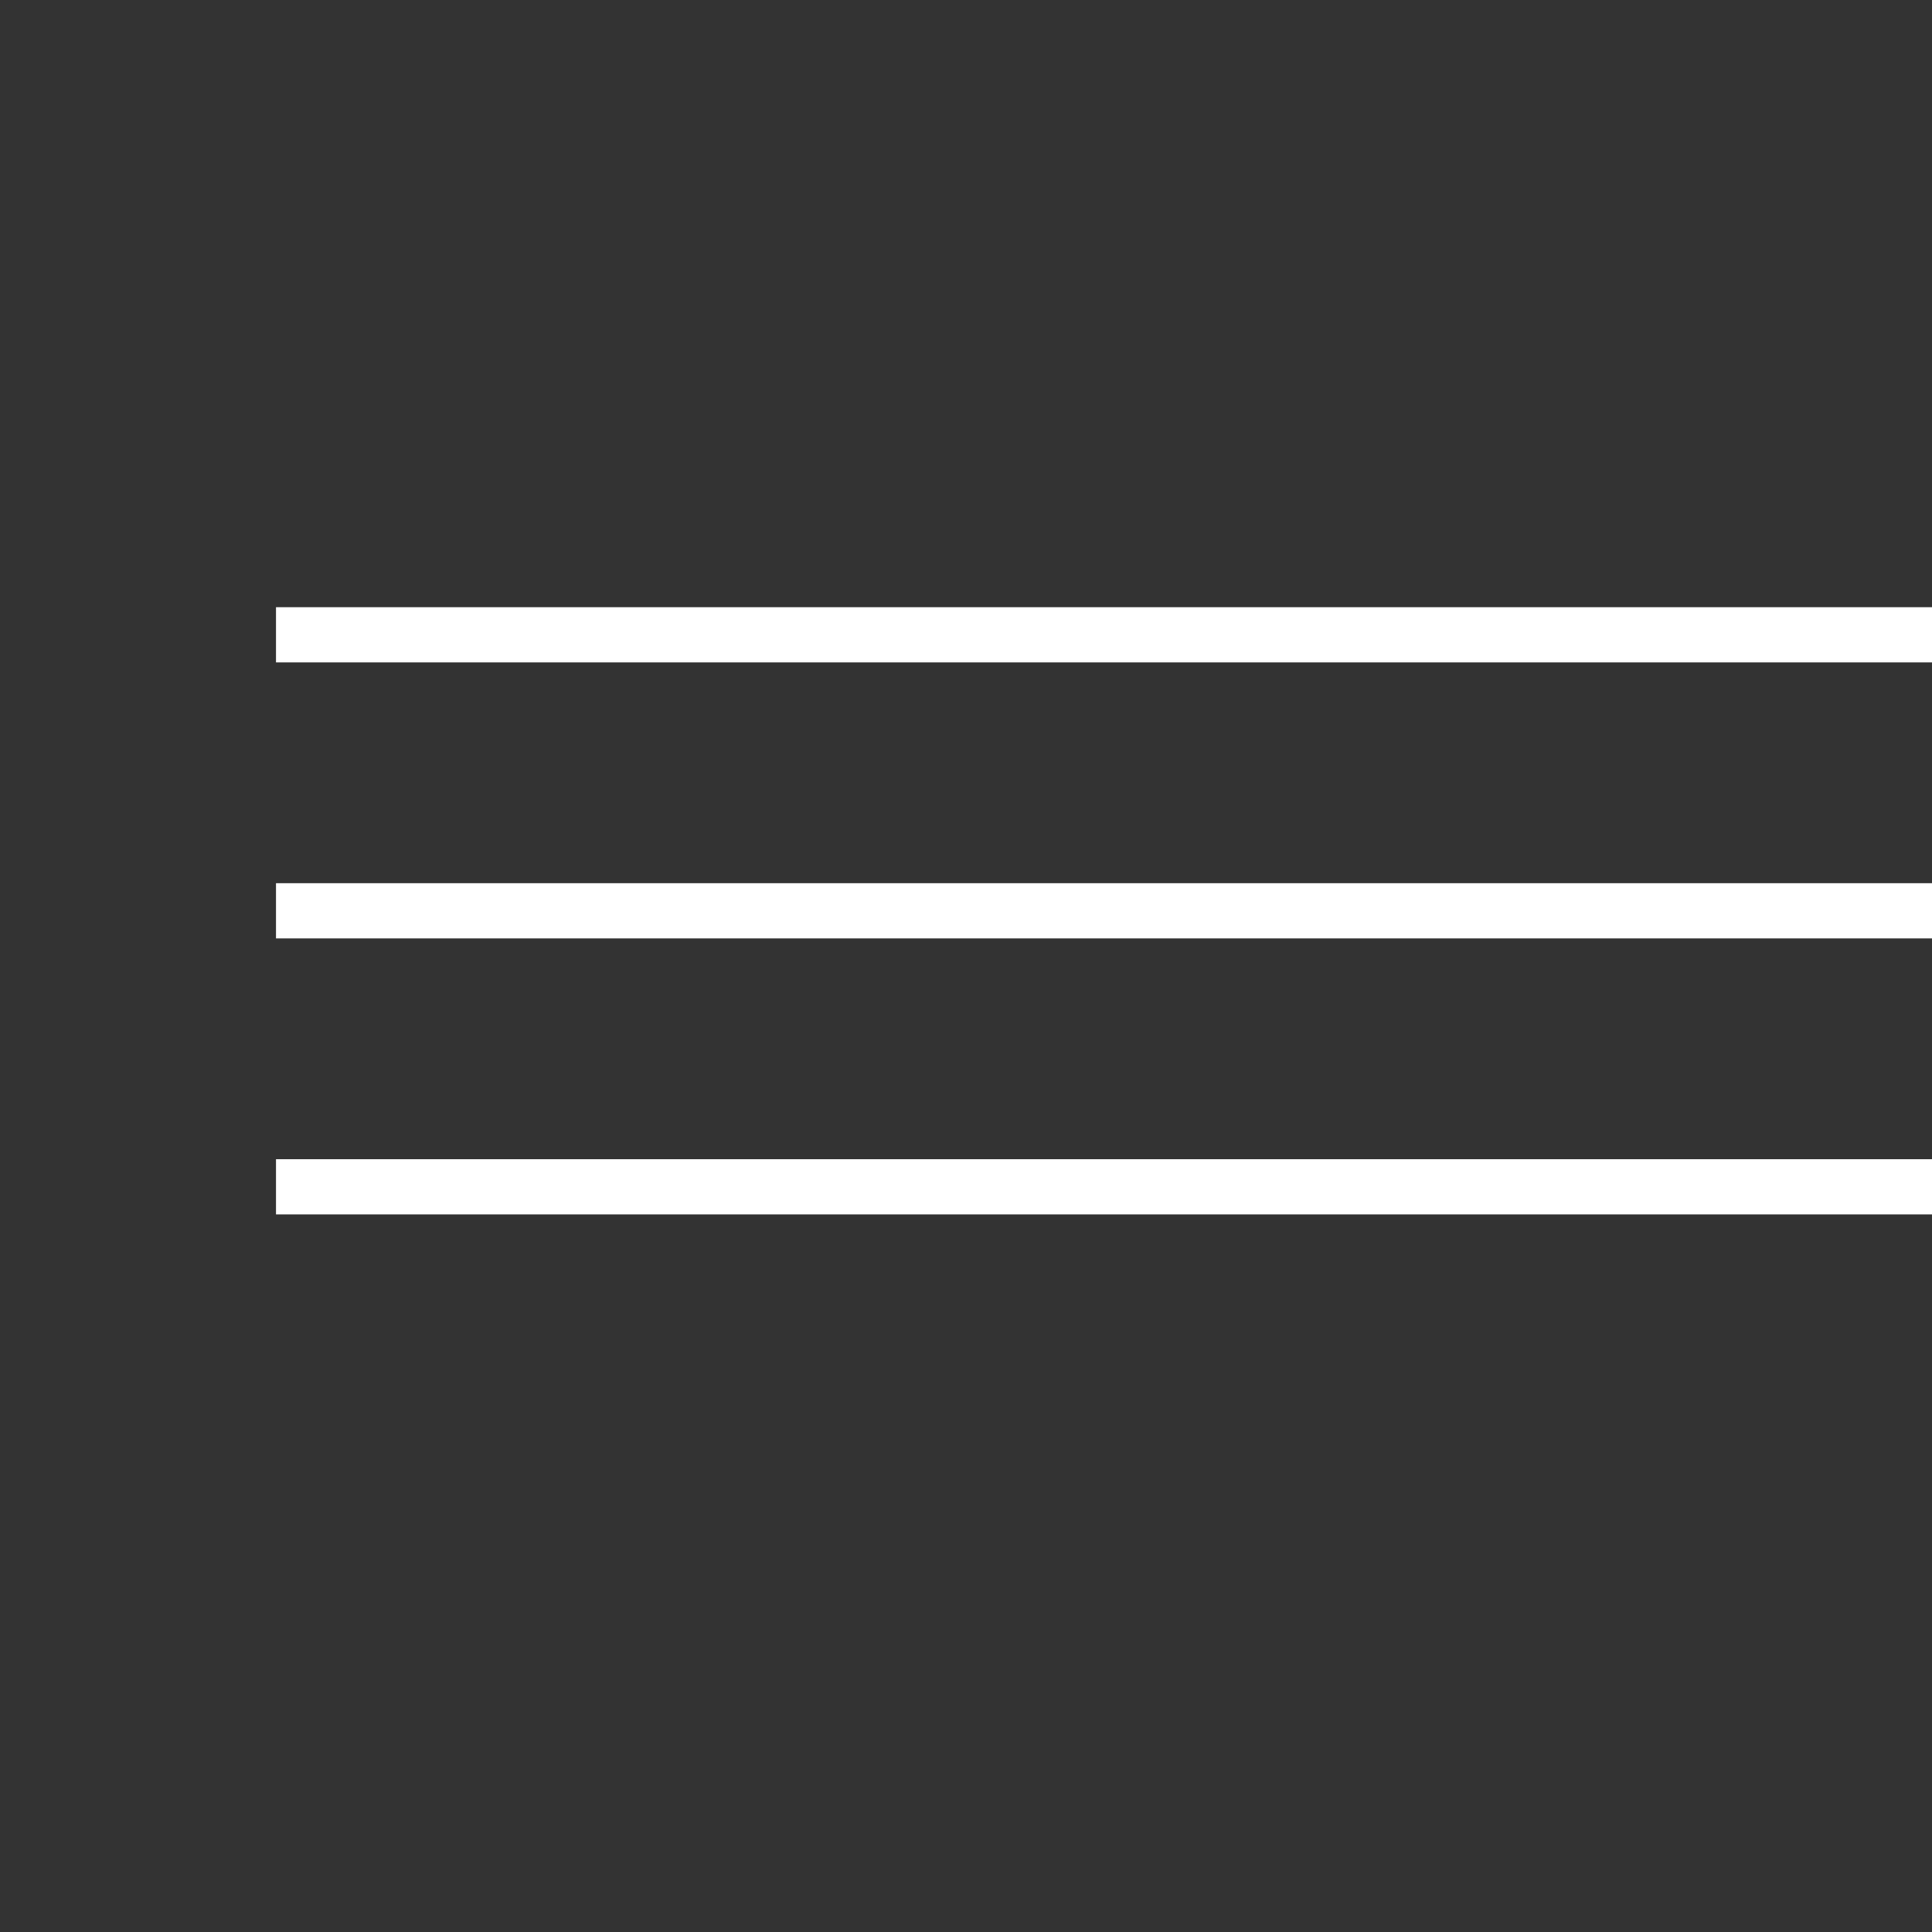
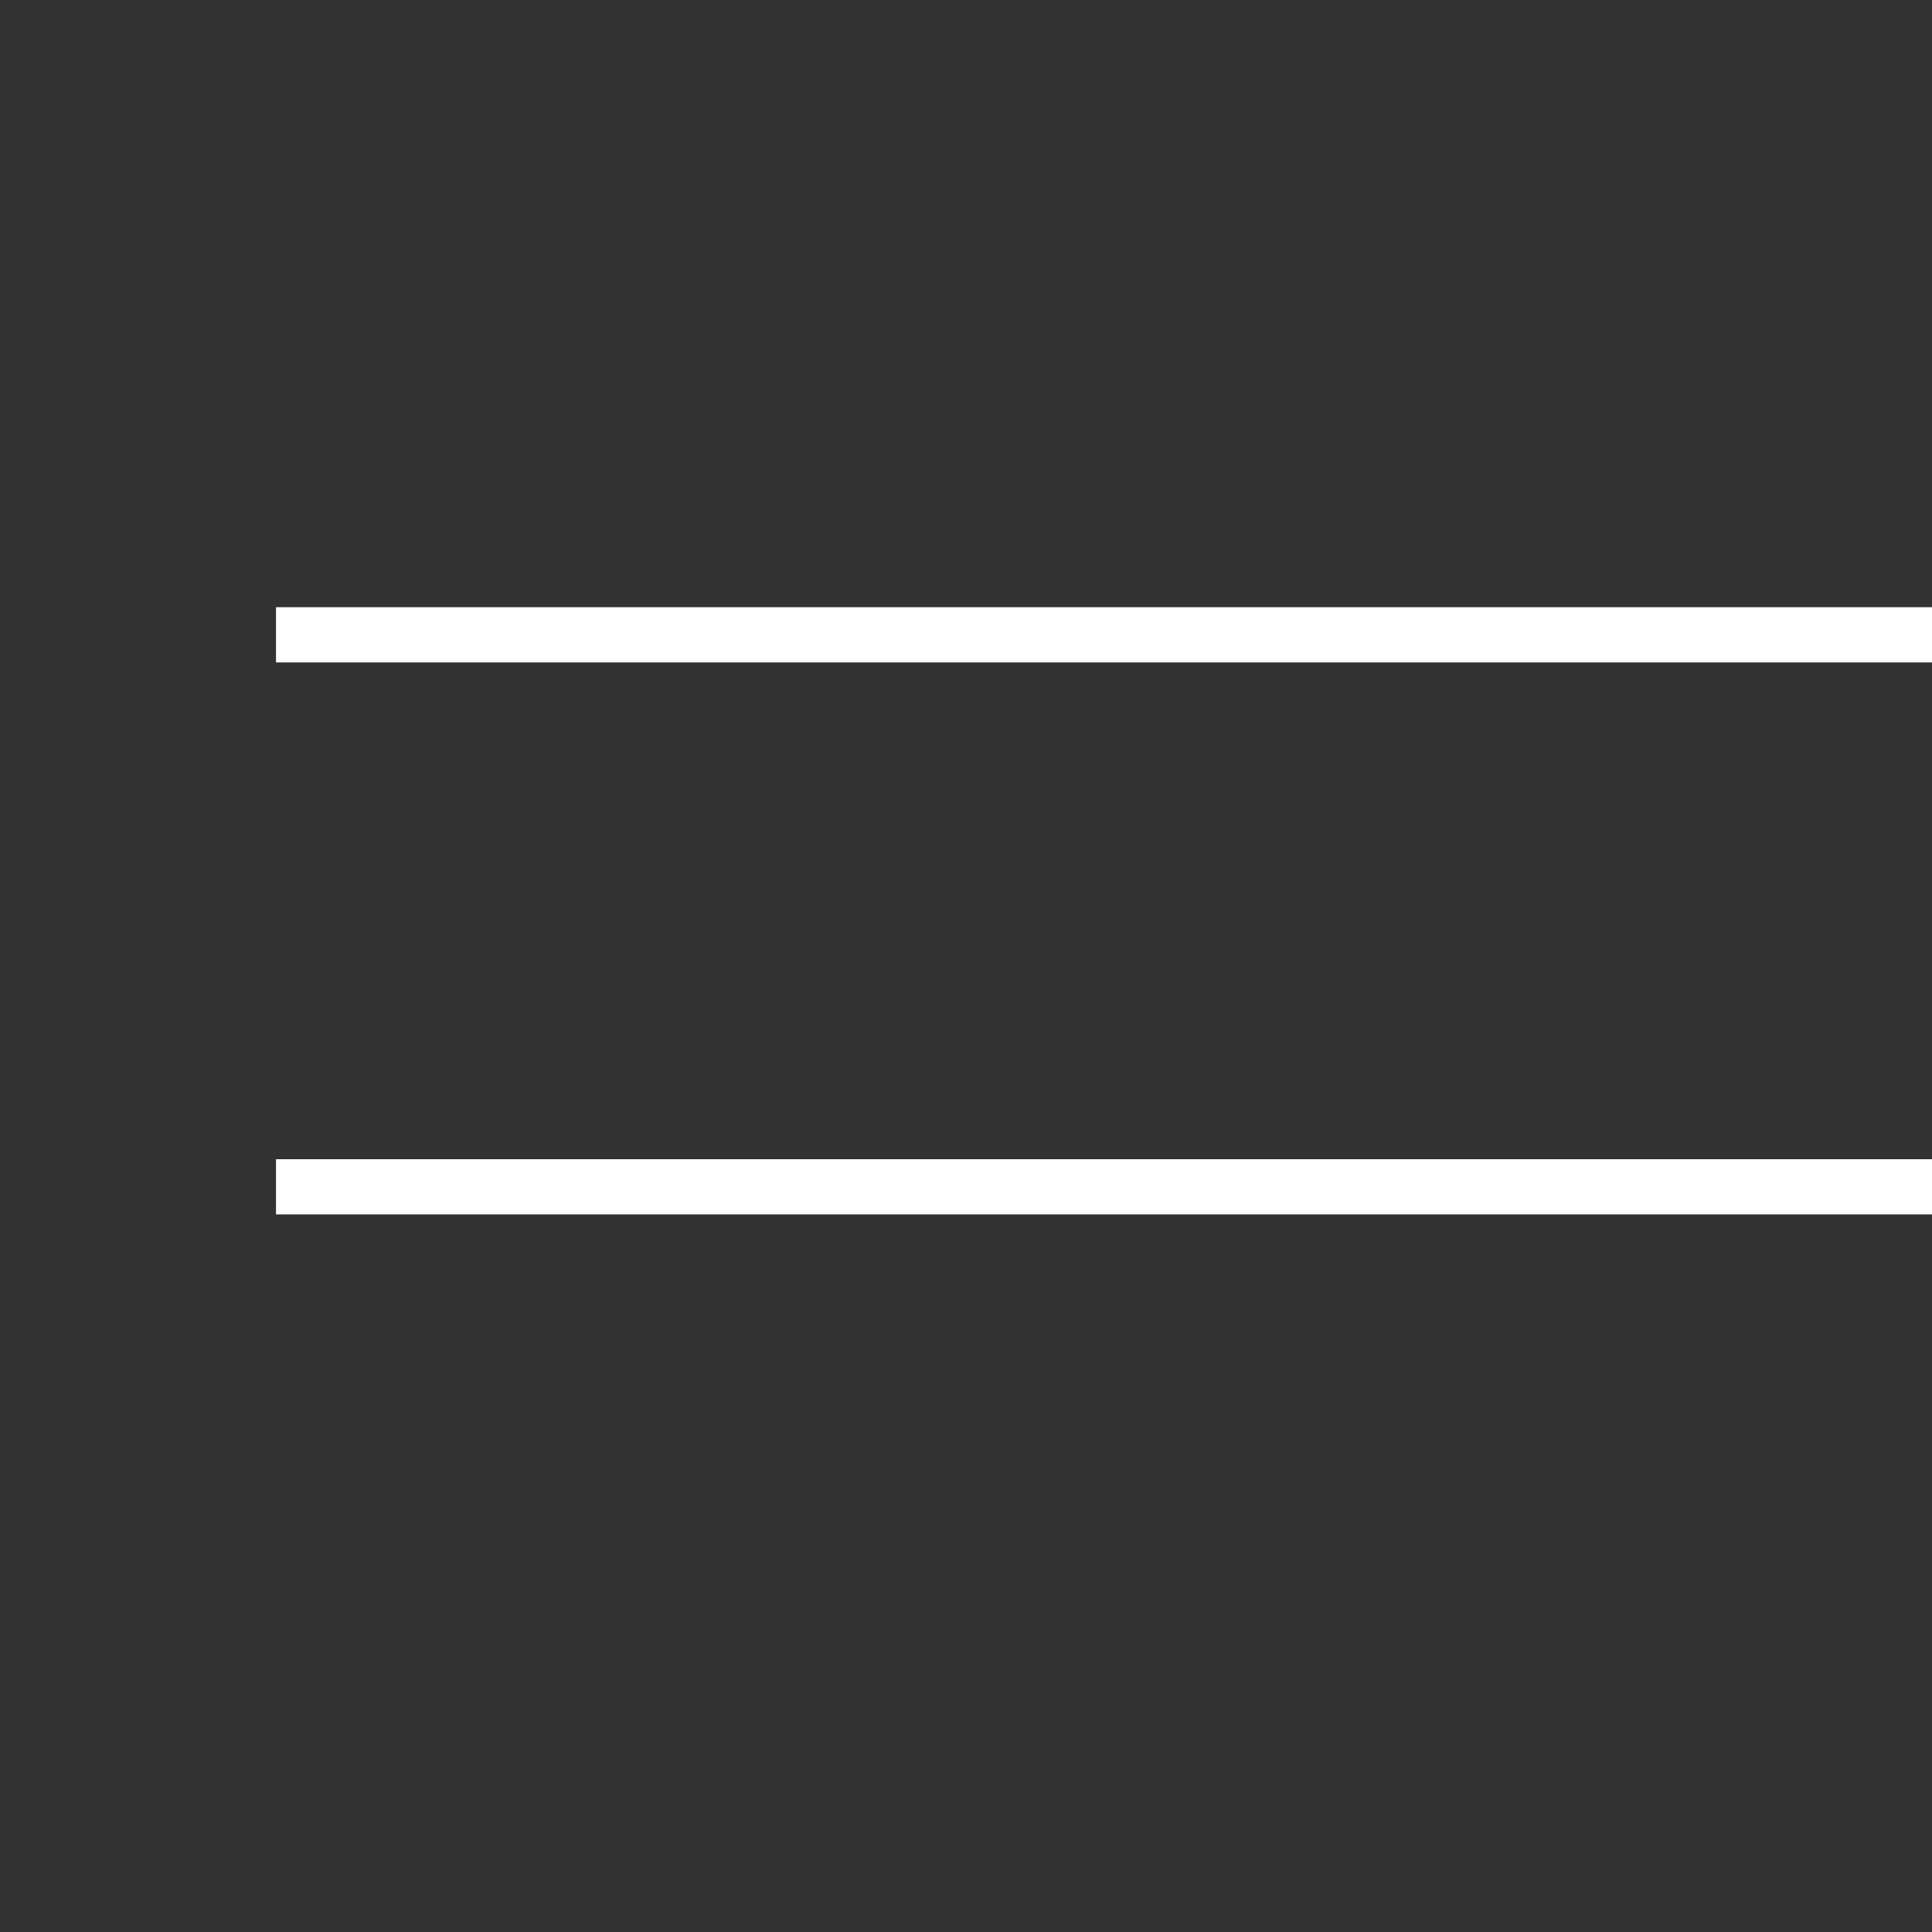
<svg xmlns="http://www.w3.org/2000/svg" width="35" height="35" viewBox="0 0 35 35" fill="none">
  <rect x="0" y="0" width="35" height="35" fill="#333333" stroke="none" />
  <rect x="5" y="21" width="30" height="1" fill="white" />
-   <rect x="5" y="16" width="30" height="1" fill="white" />
  <rect x="5" y="11" width="30" height="1" fill="white" />
</svg>